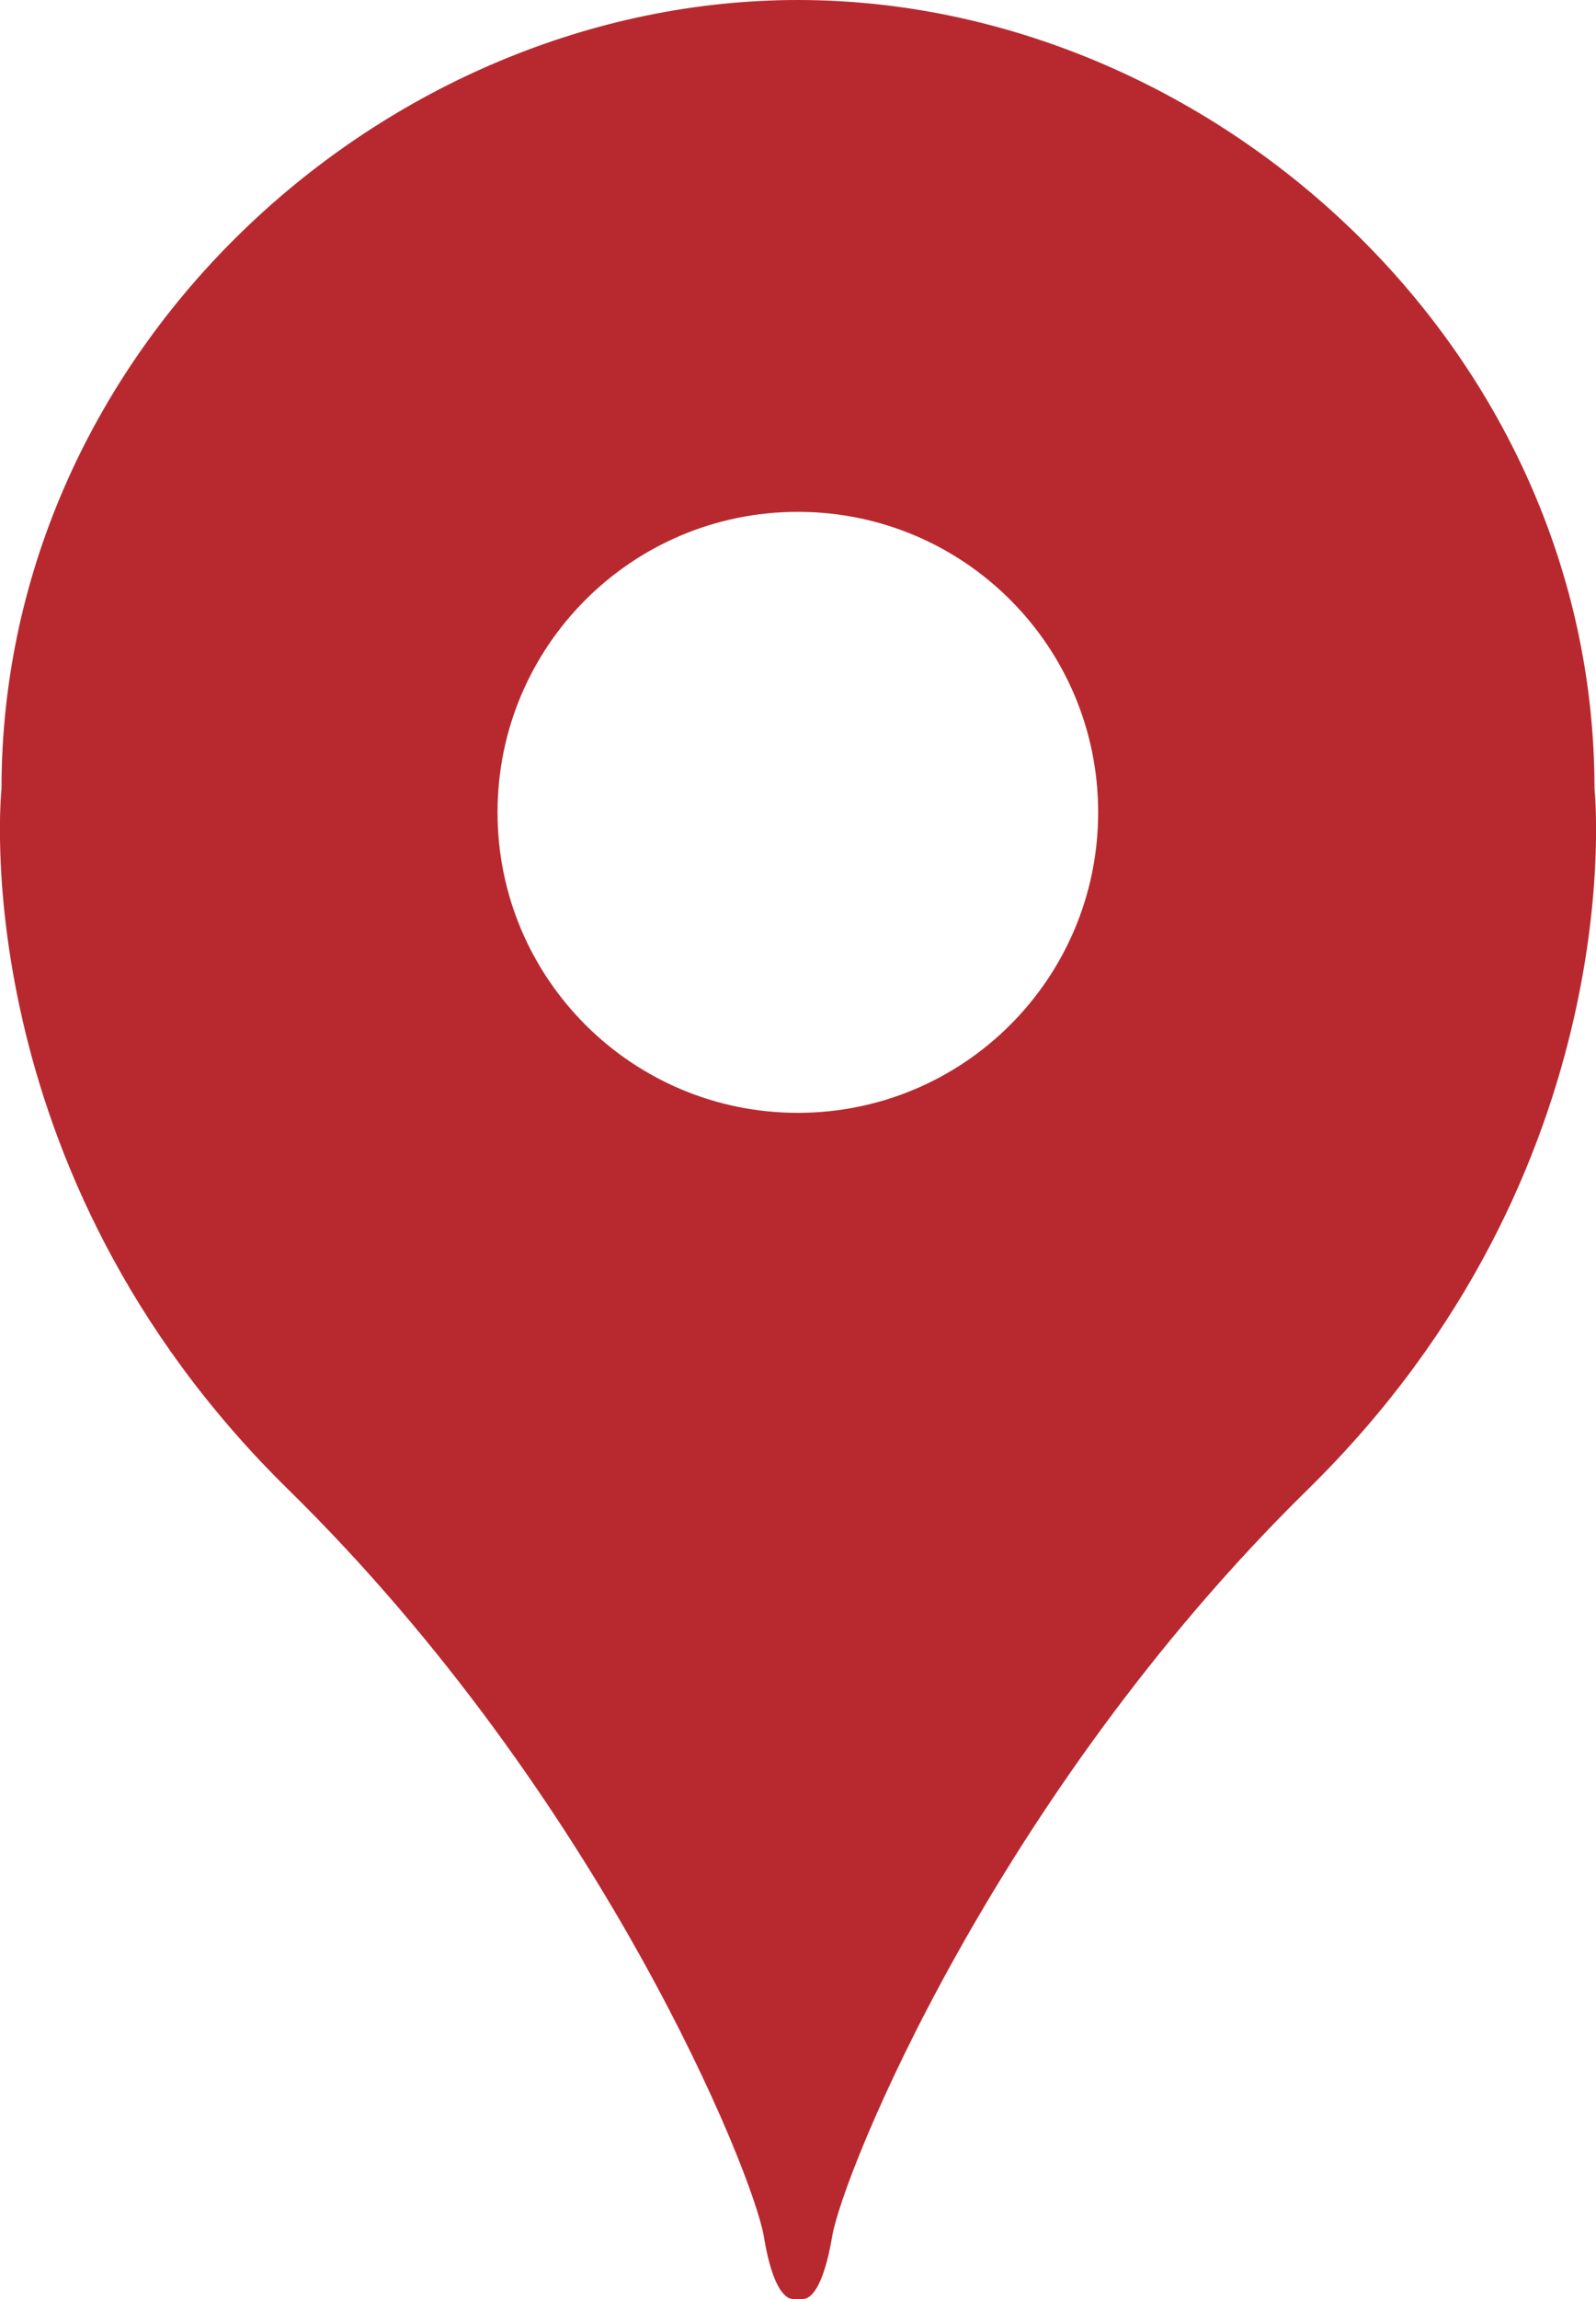
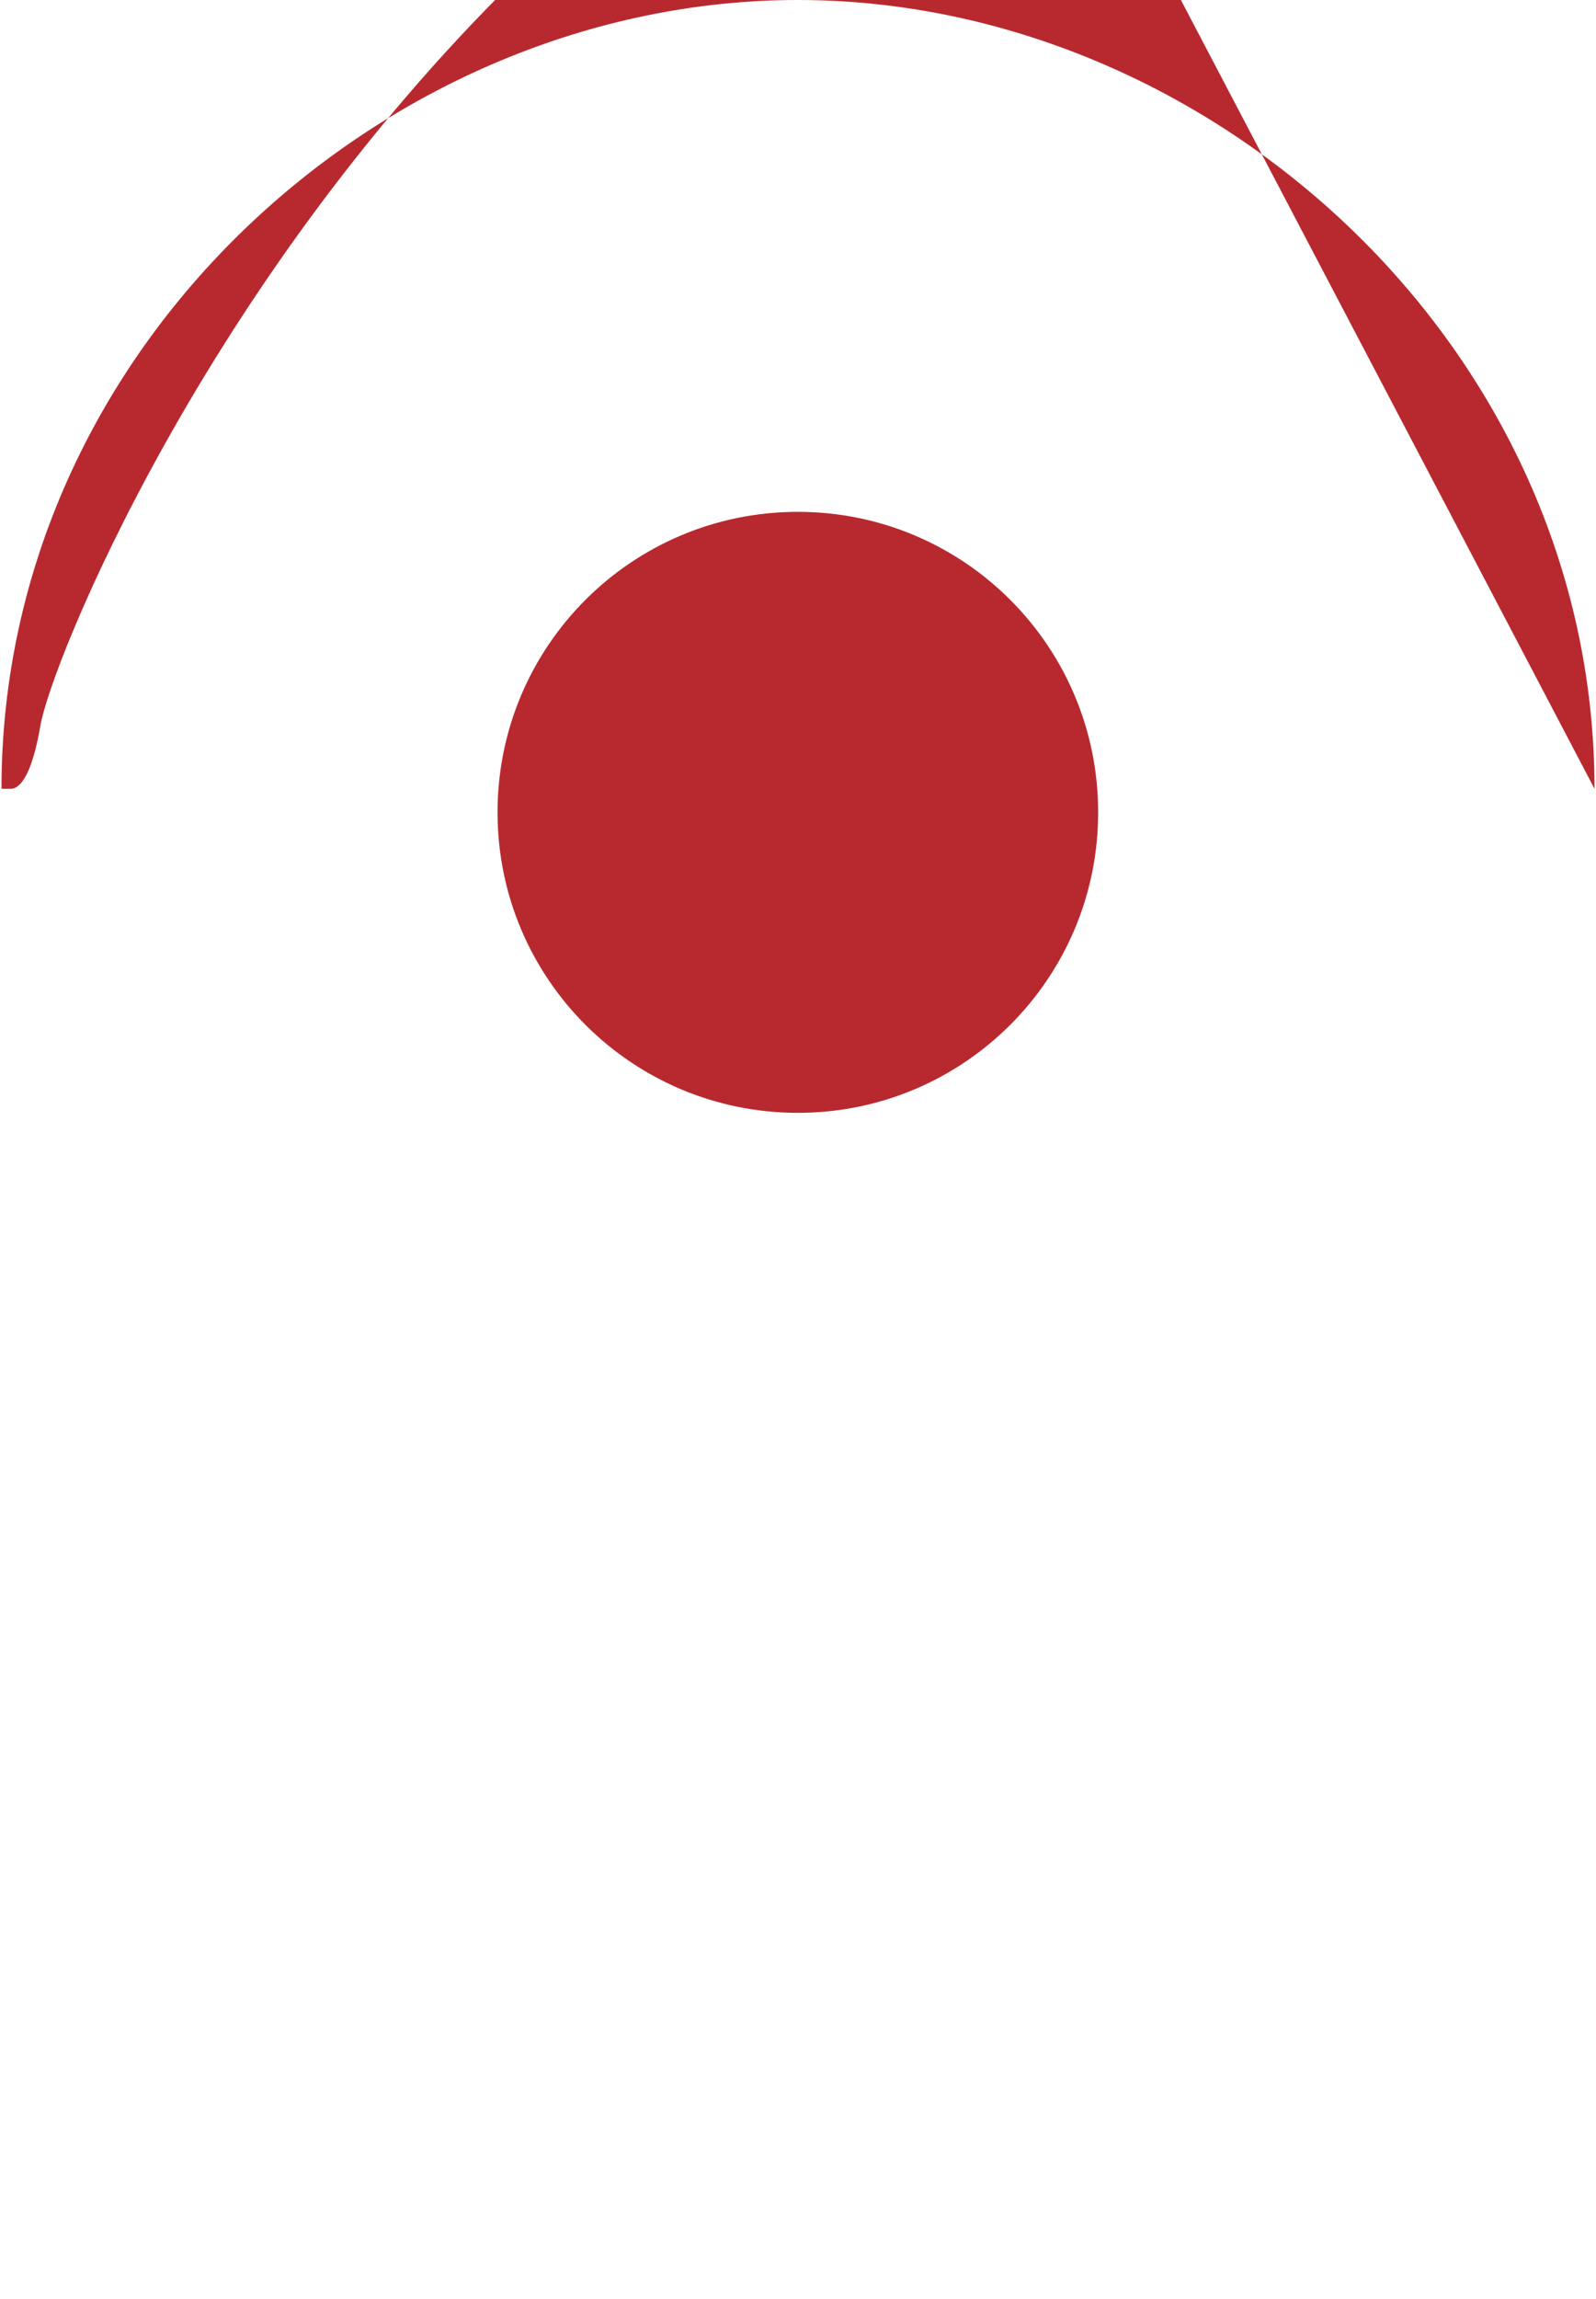
<svg xmlns="http://www.w3.org/2000/svg" id="Layer_2" viewBox="0 0 53.57 77.12">
  <defs>
    <style>
      .cls-1 {
        fill: #b8292f;
        fill-rule: evenodd;
      }
    </style>
  </defs>
  <g id="Layer_1-2" data-name="Layer_1">
-     <path class="cls-1" d="M53.52,26.46C53.52,11.63,40.61,0,26.78,0S.05,11.63.05,26.46c0,0-1.35,12.74,9.62,23.5,10.51,10.31,15.62,22.96,15.97,25.07.35,2.11.9,2.09.99,2.09h.31c.09,0,.63.02.99-2.09.35-2.11,5.46-14.76,15.97-25.07,10.97-10.76,9.62-23.5,9.62-23.5ZM26.78,37.33c-5.57,0-10.08-4.51-10.08-10.08s4.51-10.08,10.08-10.08,10.08,4.51,10.08,10.08-4.51,10.08-10.08,10.08Z" />
+     <path class="cls-1" d="M53.52,26.46C53.52,11.63,40.61,0,26.78,0S.05,11.63.05,26.46h.31c.09,0,.63.02.99-2.09.35-2.11,5.46-14.76,15.97-25.07,10.97-10.76,9.62-23.5,9.62-23.5ZM26.78,37.33c-5.57,0-10.08-4.51-10.08-10.08s4.51-10.08,10.08-10.08,10.08,4.51,10.08,10.08-4.51,10.08-10.08,10.08Z" />
  </g>
</svg>